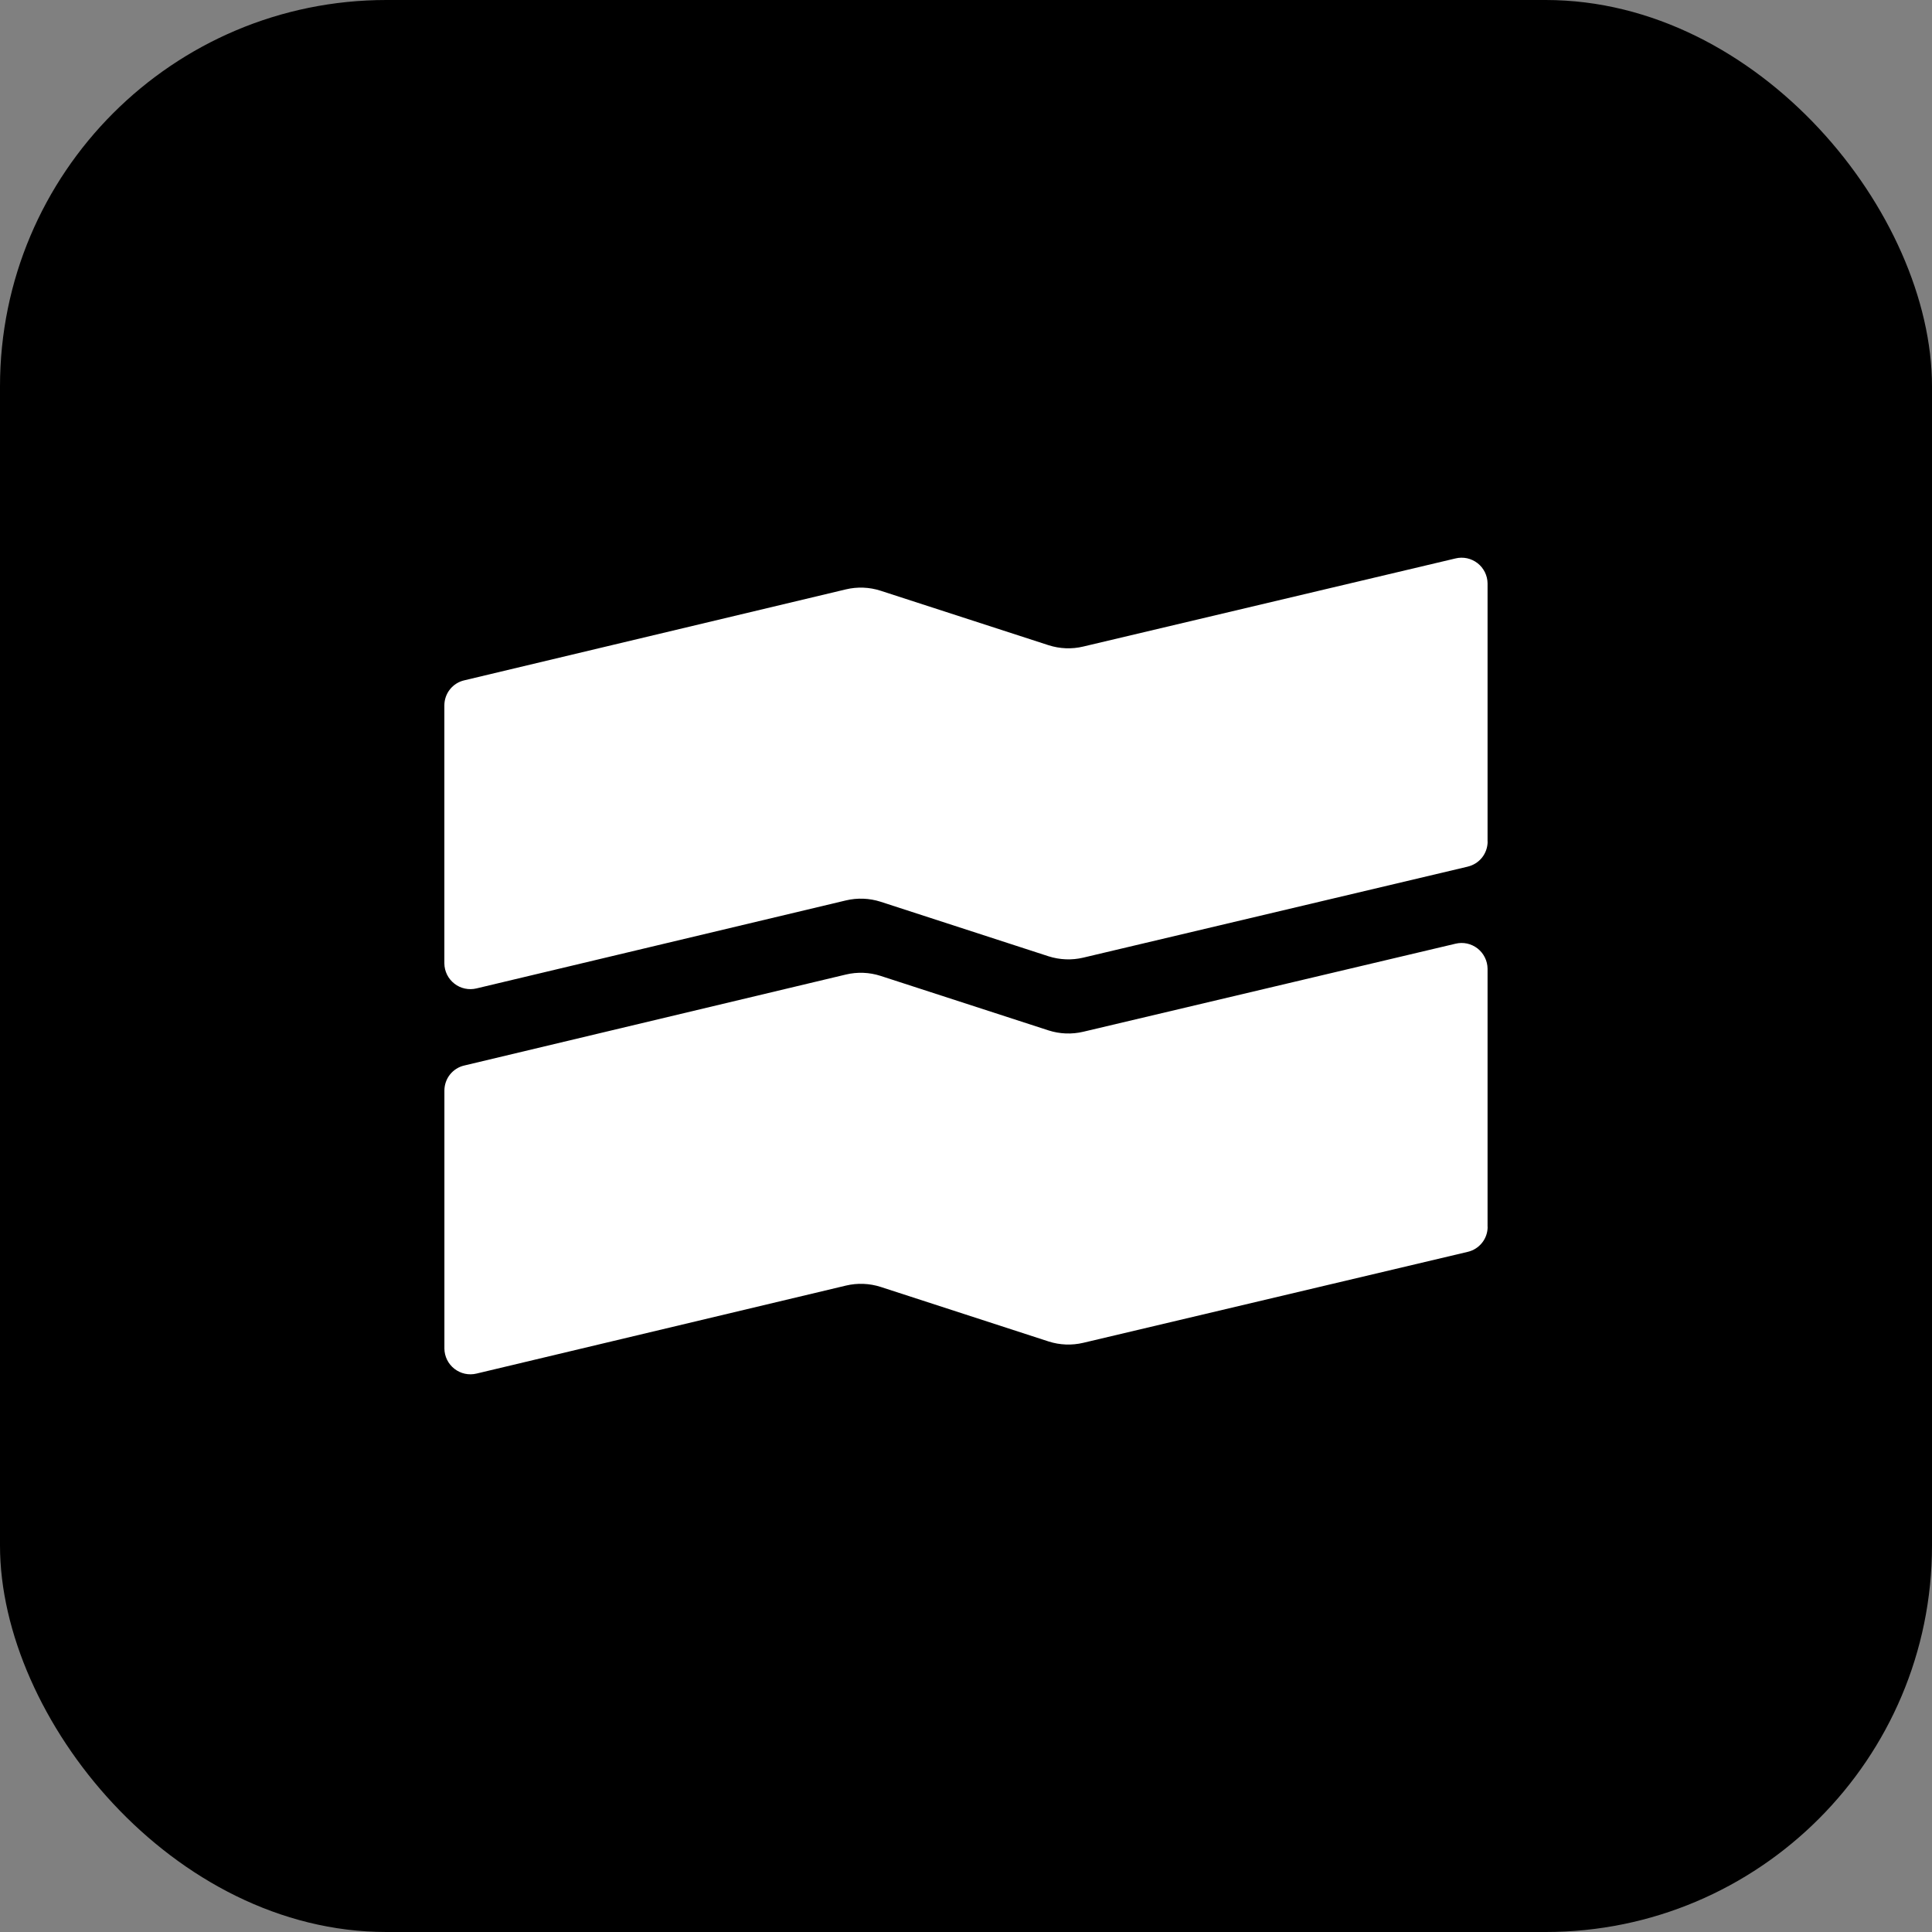
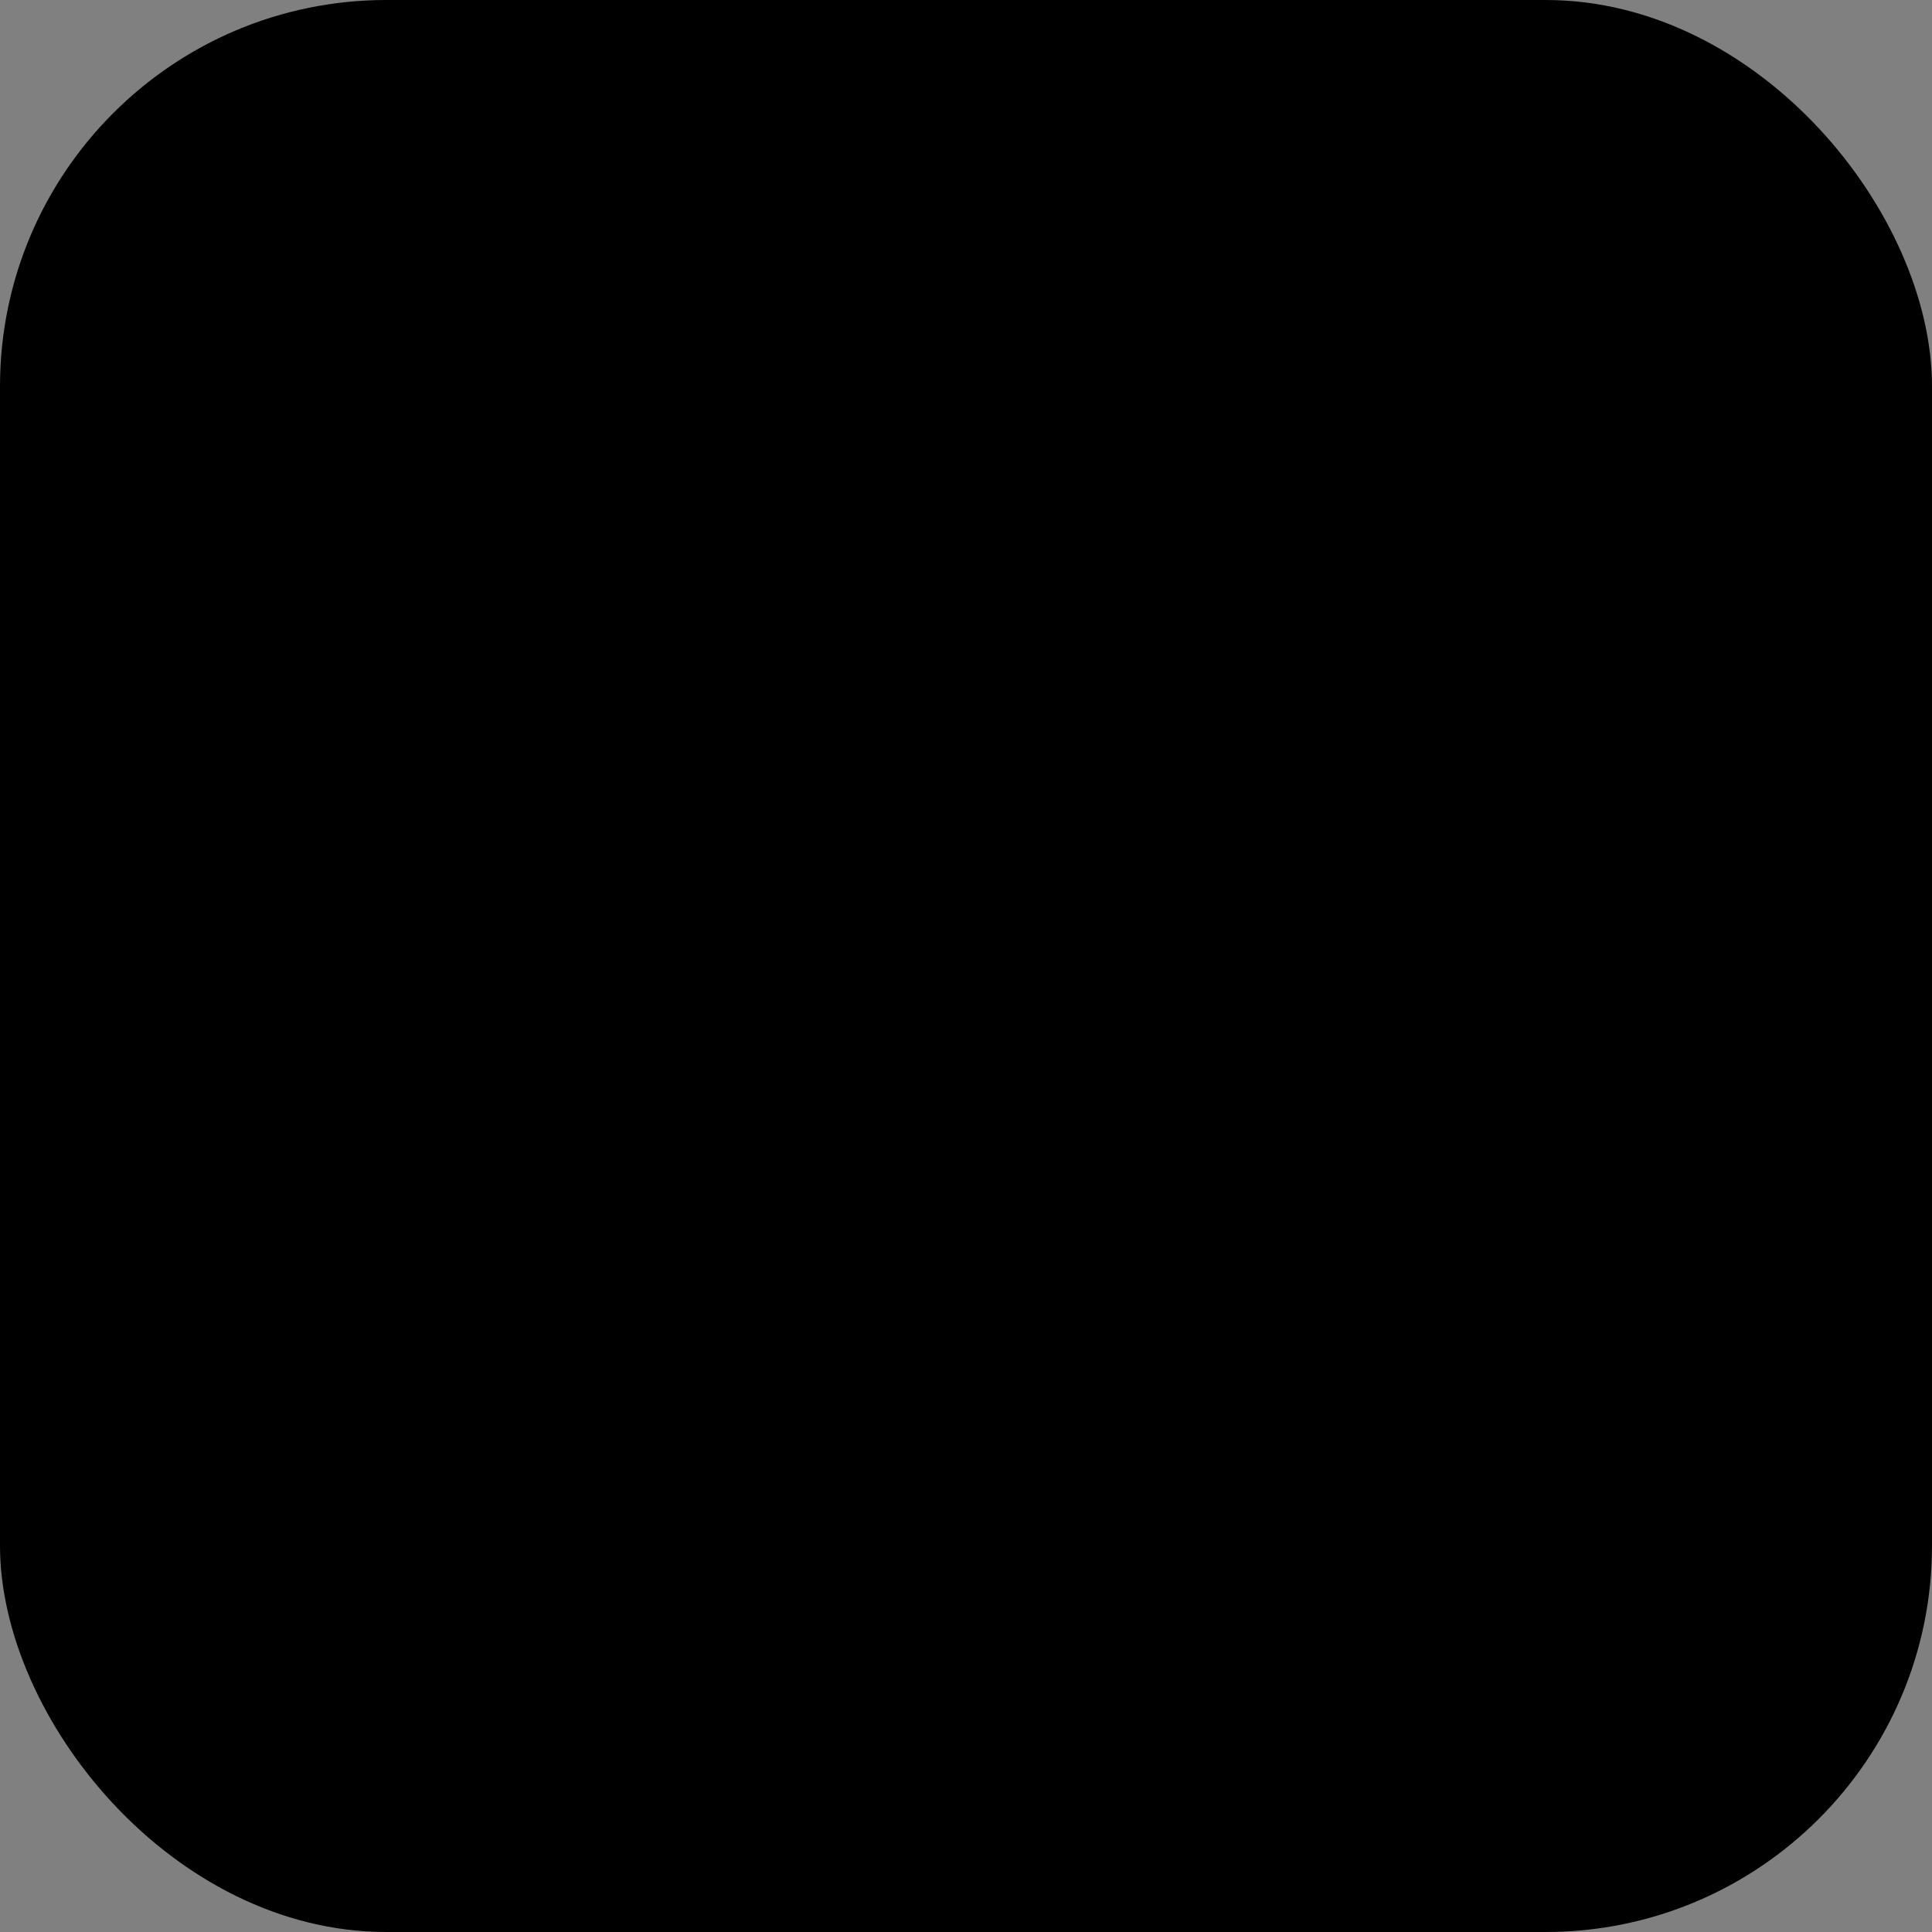
<svg xmlns="http://www.w3.org/2000/svg" width="50" height="50" viewBox="0 0 50 50" fill="none">
  <rect x="0" y="0" width="50" height="50" fill="#808080" stroke="none" />
  <rect width="50" height="50" rx="10" fill="black" />
-   <path d="M37.984 22.428C38.131 22.394 38.261 22.311 38.355 22.194C38.448 22.077 38.499 21.931 38.5 21.781H38.498V15.098C38.497 14.997 38.473 14.898 38.428 14.807C38.383 14.717 38.319 14.637 38.239 14.575C38.159 14.513 38.067 14.47 37.968 14.448C37.869 14.427 37.767 14.428 37.669 14.452L28.033 16.733C27.737 16.804 27.427 16.791 27.137 16.698L22.79 15.288C22.499 15.194 22.188 15.182 21.891 15.253L12.015 17.607C11.869 17.64 11.739 17.723 11.645 17.84C11.552 17.957 11.501 18.102 11.5 18.252V24.933C11.501 25.035 11.525 25.134 11.57 25.225C11.615 25.316 11.68 25.395 11.76 25.457C11.84 25.52 11.933 25.563 12.032 25.584C12.131 25.605 12.233 25.604 12.332 25.58L21.891 23.303C22.188 23.232 22.5 23.244 22.79 23.337L27.137 24.749C27.426 24.841 27.737 24.854 28.033 24.784L37.983 22.429L37.984 22.428ZM37.984 32.398C38.131 32.364 38.261 32.282 38.355 32.164C38.449 32.047 38.5 31.901 38.5 31.751H38.498V25.07C38.497 24.969 38.473 24.869 38.428 24.779C38.383 24.688 38.319 24.609 38.239 24.546C38.159 24.484 38.067 24.441 37.968 24.419C37.869 24.398 37.767 24.399 37.669 24.423L28.033 26.702C27.737 26.772 27.427 26.76 27.137 26.667L22.79 25.256C22.499 25.162 22.188 25.15 21.891 25.221L12.017 27.575C11.87 27.608 11.74 27.691 11.646 27.808C11.553 27.925 11.502 28.071 11.501 28.221V34.901C11.502 35.002 11.526 35.102 11.571 35.193C11.616 35.284 11.681 35.363 11.761 35.425C11.841 35.487 11.934 35.531 12.033 35.552C12.132 35.573 12.235 35.572 12.333 35.548L21.892 33.271C22.189 33.2 22.501 33.212 22.791 33.305L27.138 34.717C27.427 34.81 27.738 34.822 28.034 34.752L37.984 32.398Z" fill="white" />
</svg>